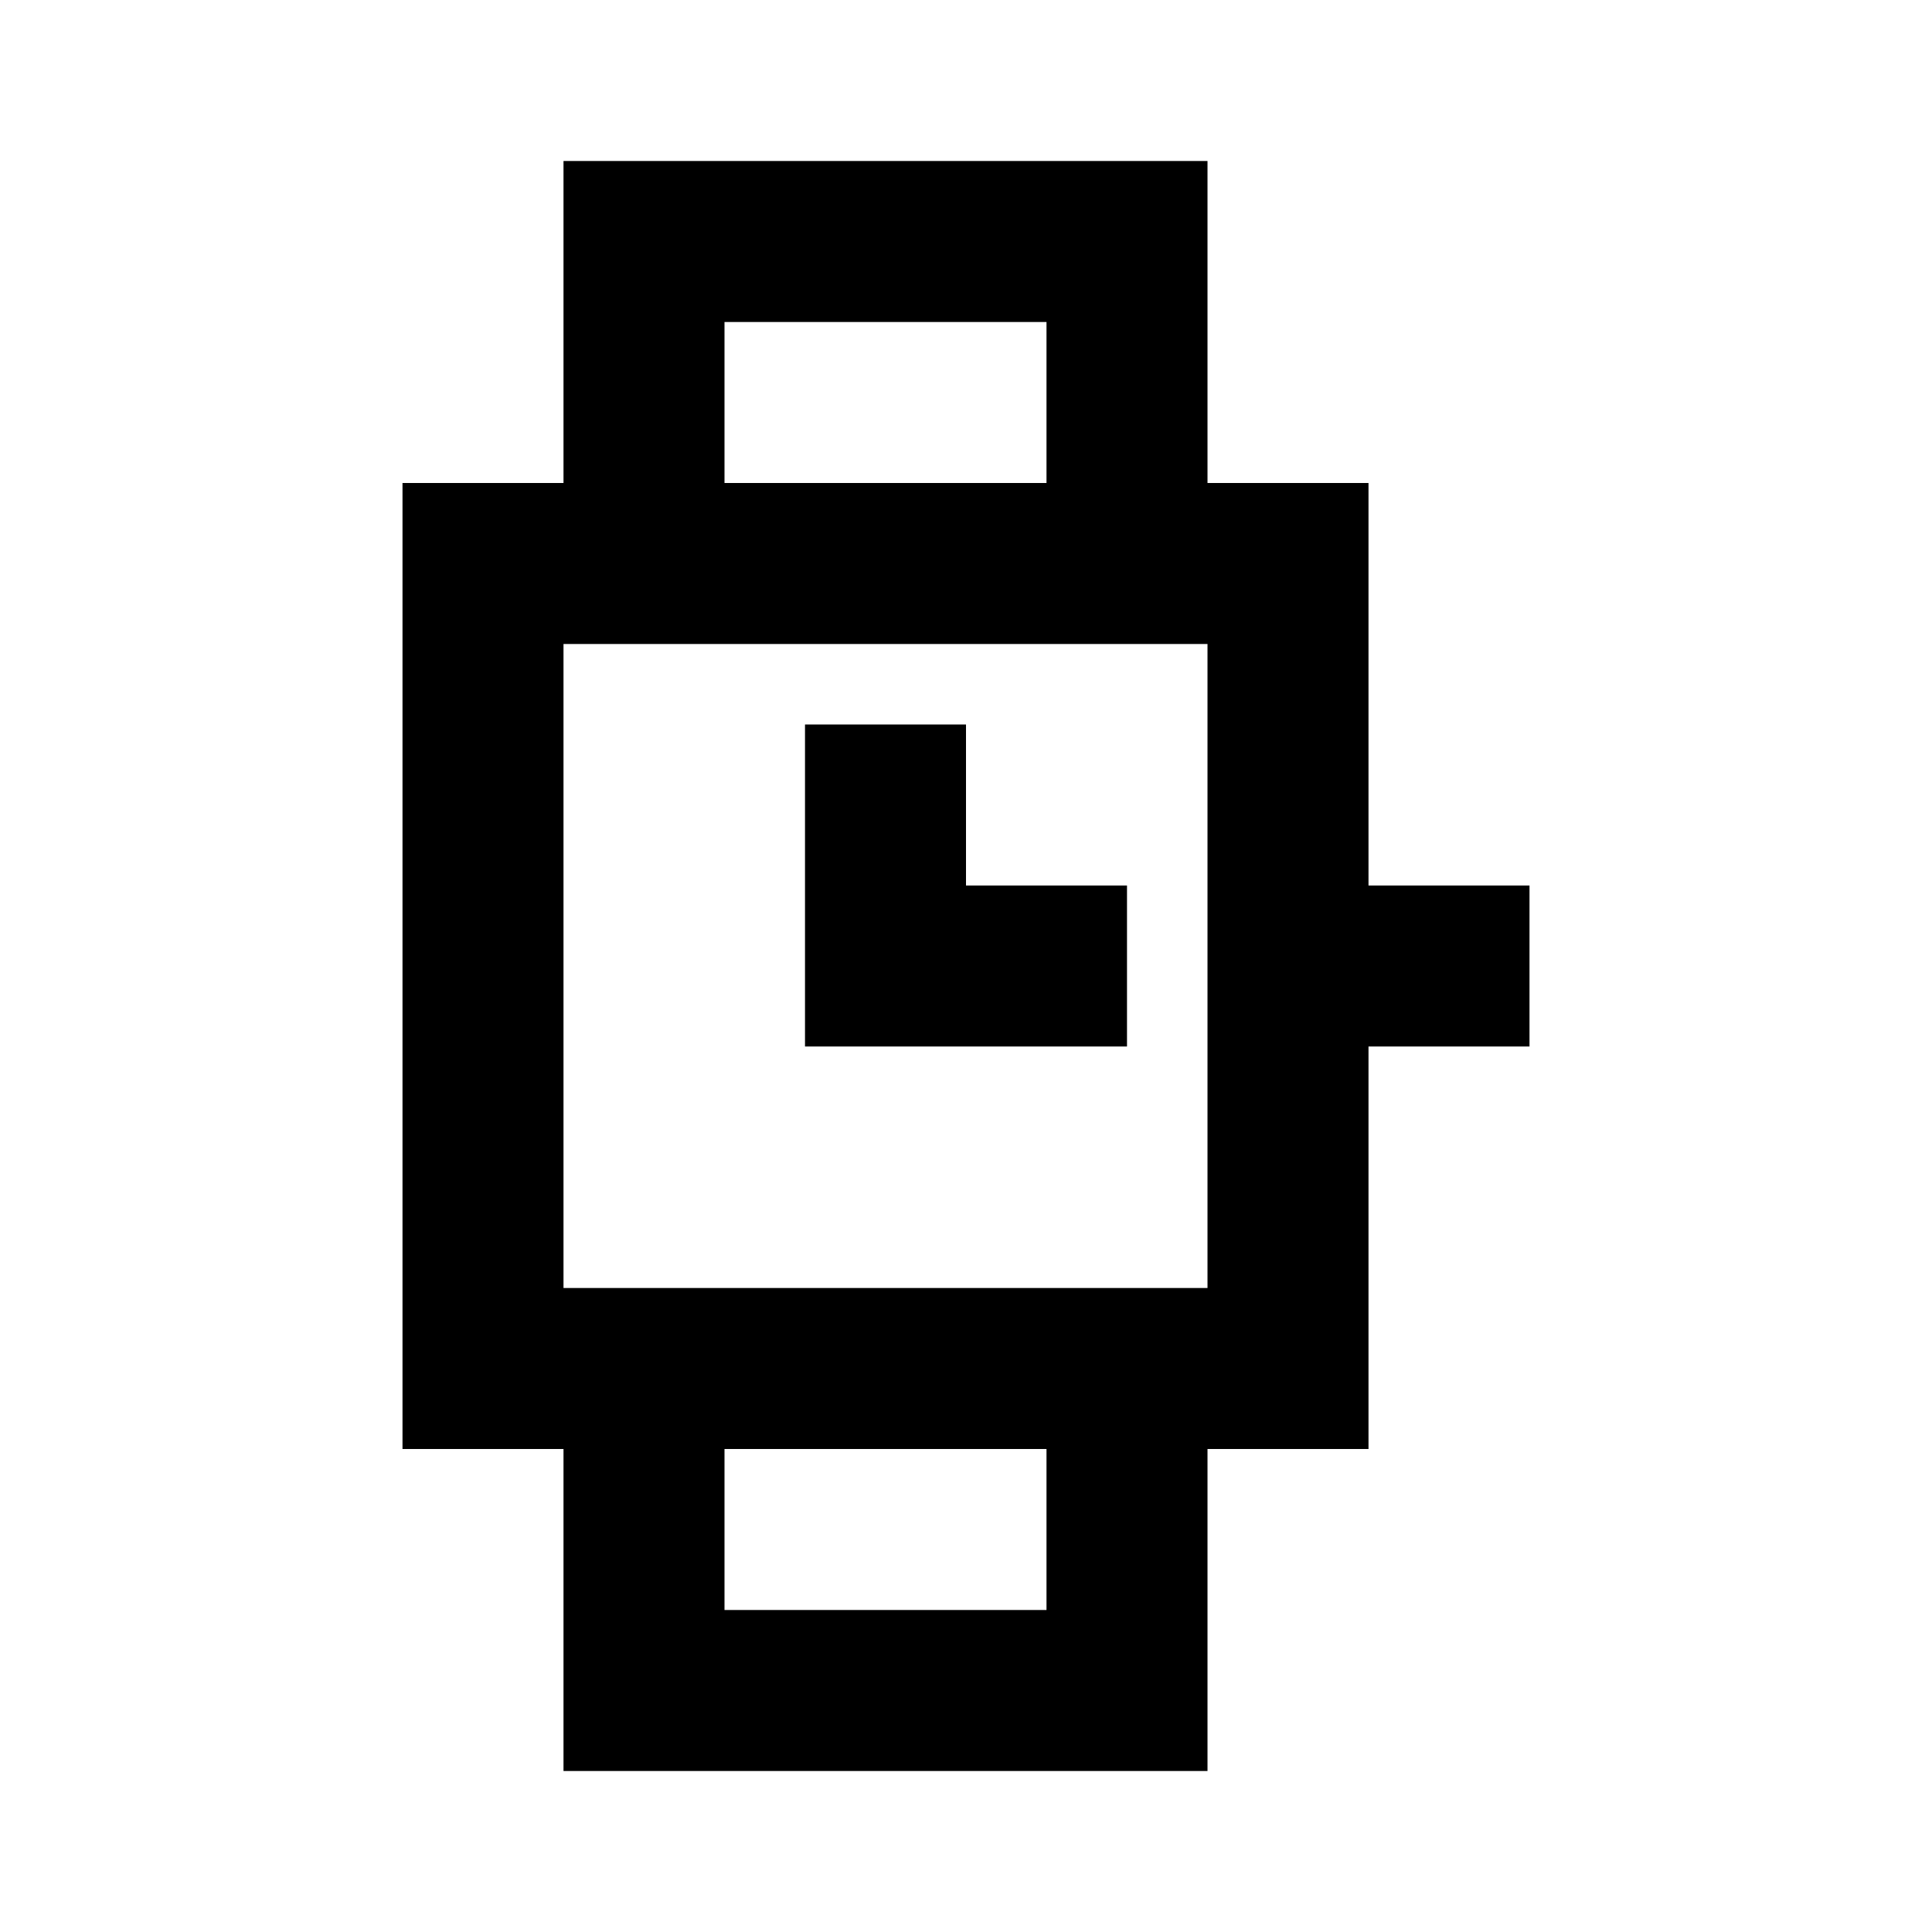
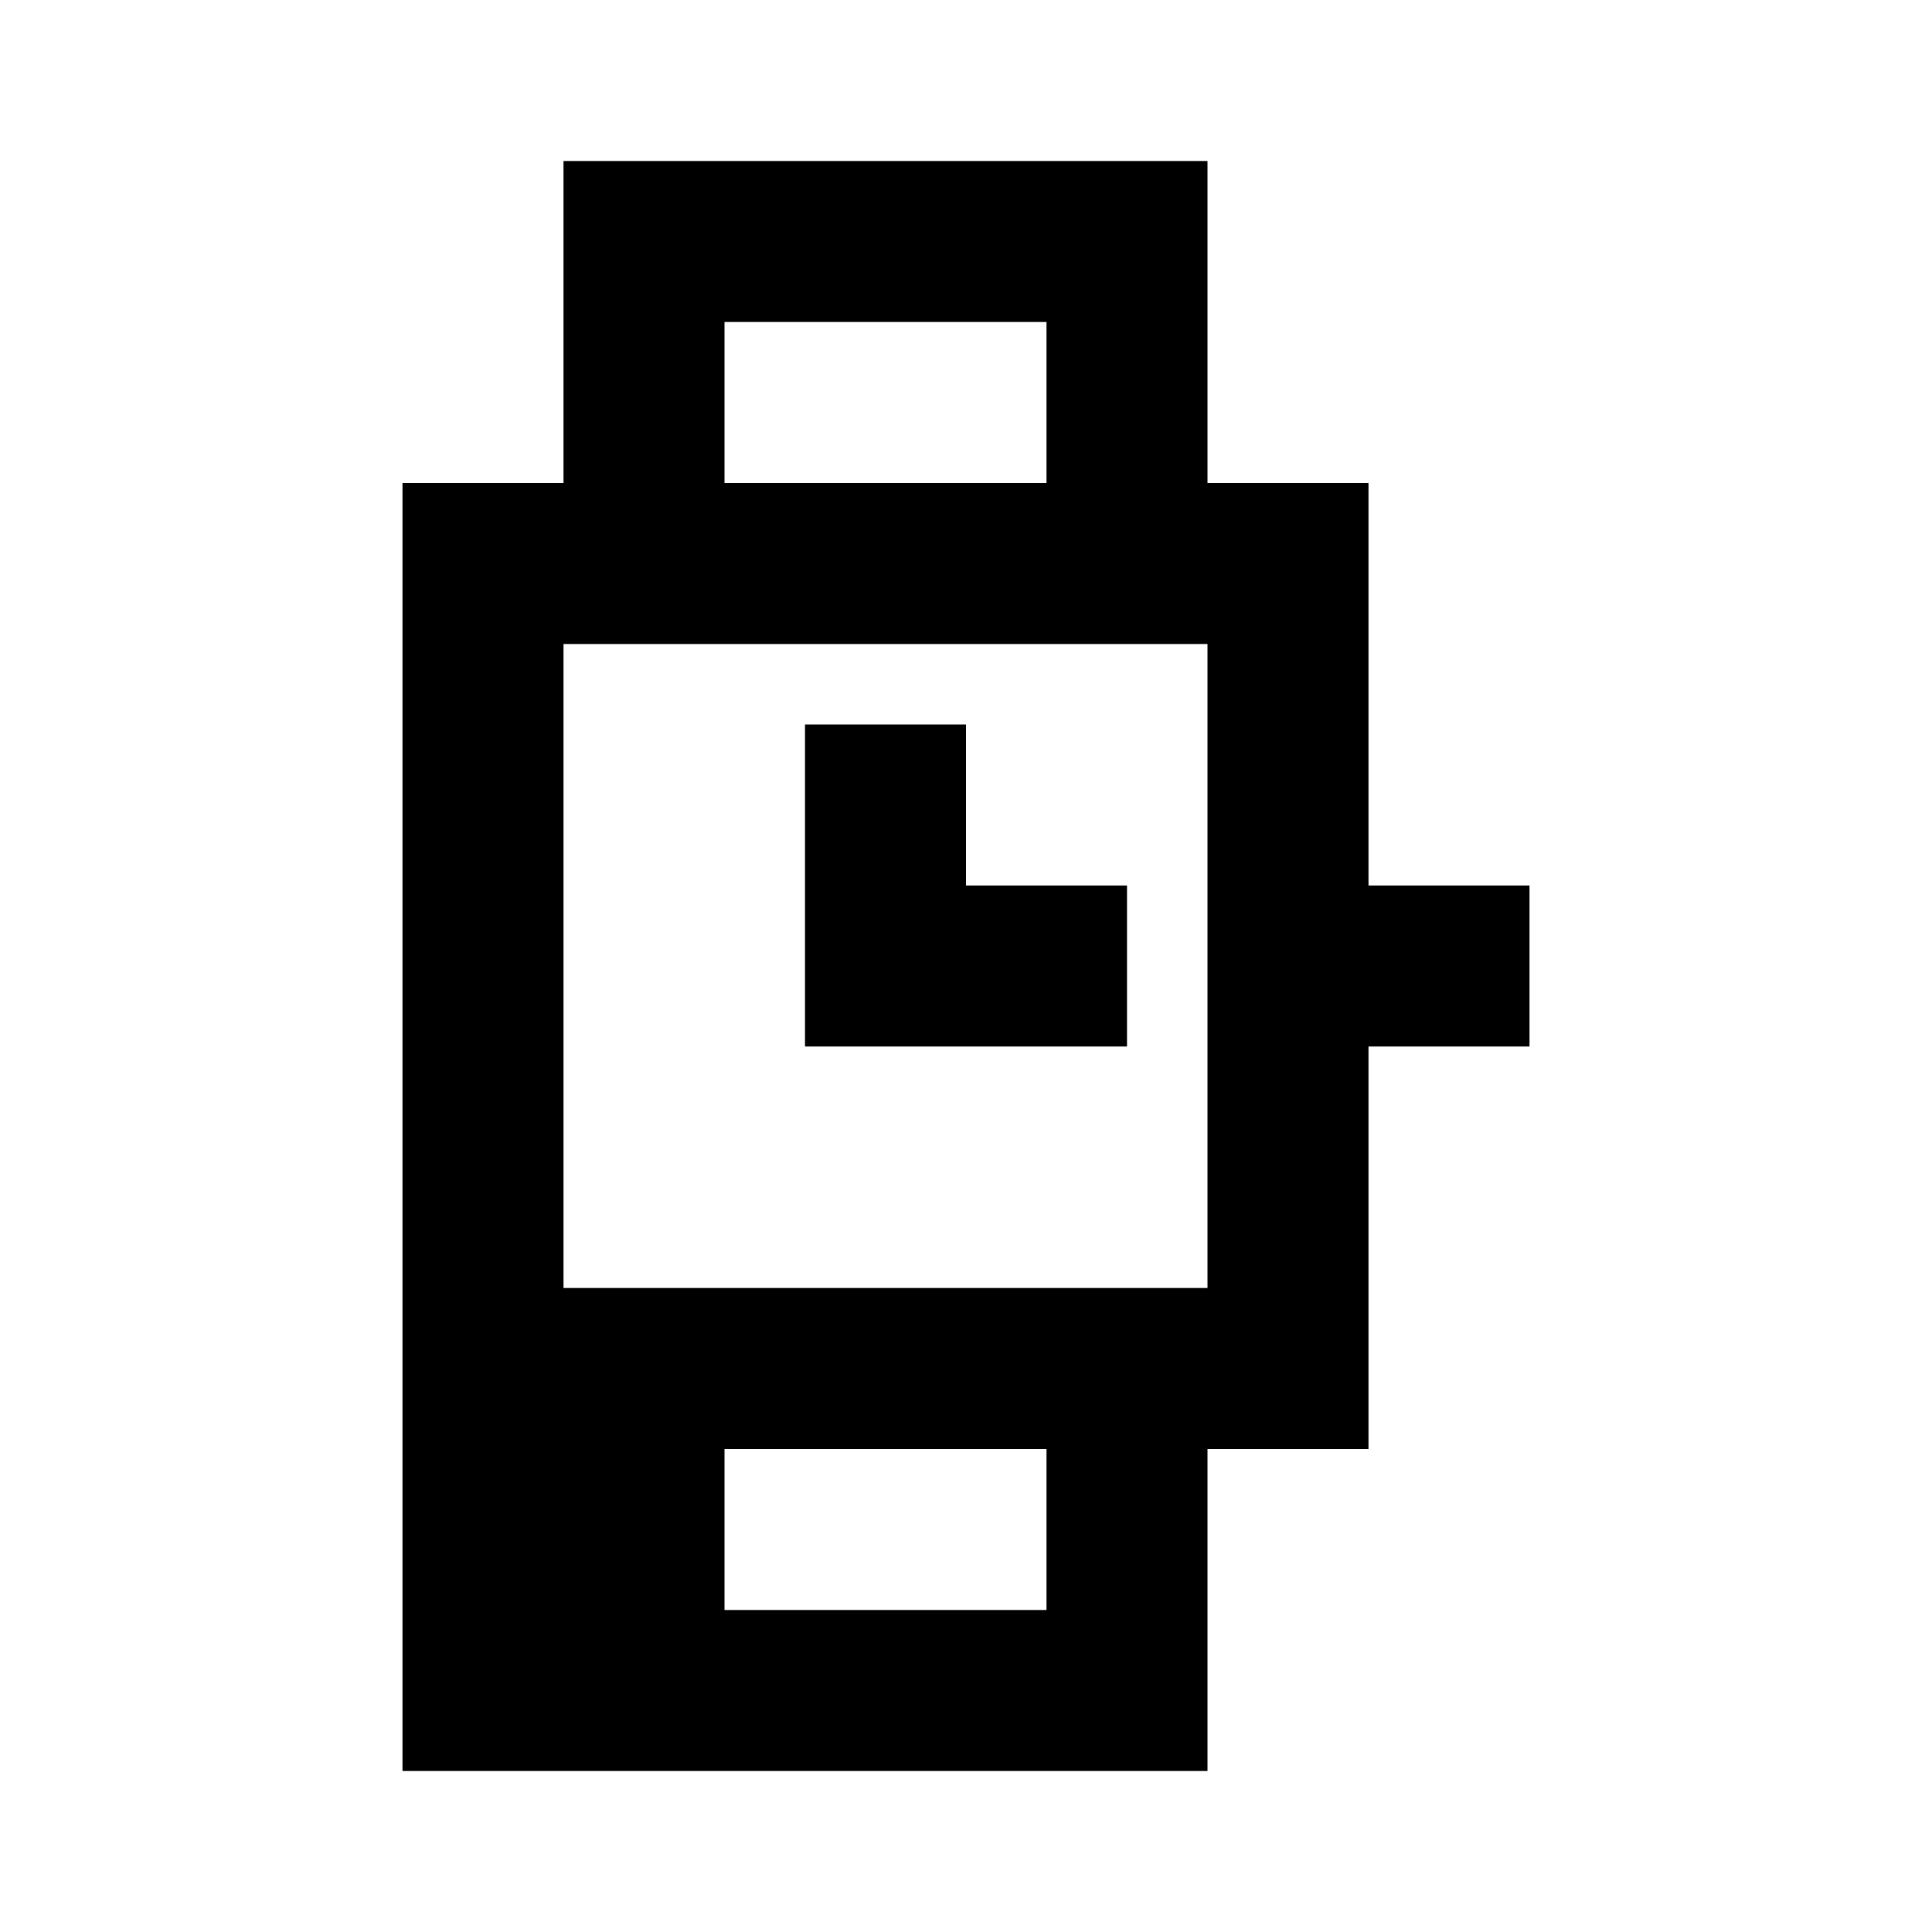
<svg xmlns="http://www.w3.org/2000/svg" class="w-full h-full" width="120" height="120" viewBox="0 0 24 24" fill="currentColor">
-   <path fill-rule="evenodd" clip-rule="evenodd" d="M10 13V9H12V11H14V13H10ZM7 16H15V8H7V16ZM9 20H13V18H9V20ZM9 6H13V4H9V6ZM17 11V6H15V2H7V6H5V18H7V22H15V18H17V13H19V11H17Z" />
+   <path fill-rule="evenodd" clip-rule="evenodd" d="M10 13V9H12V11H14V13H10ZM7 16H15V8H7V16ZM9 20H13V18H9V20ZM9 6H13V4H9V6ZM17 11V6H15V2H7V6H5V18V22H15V18H17V13H19V11H17Z" />
</svg>